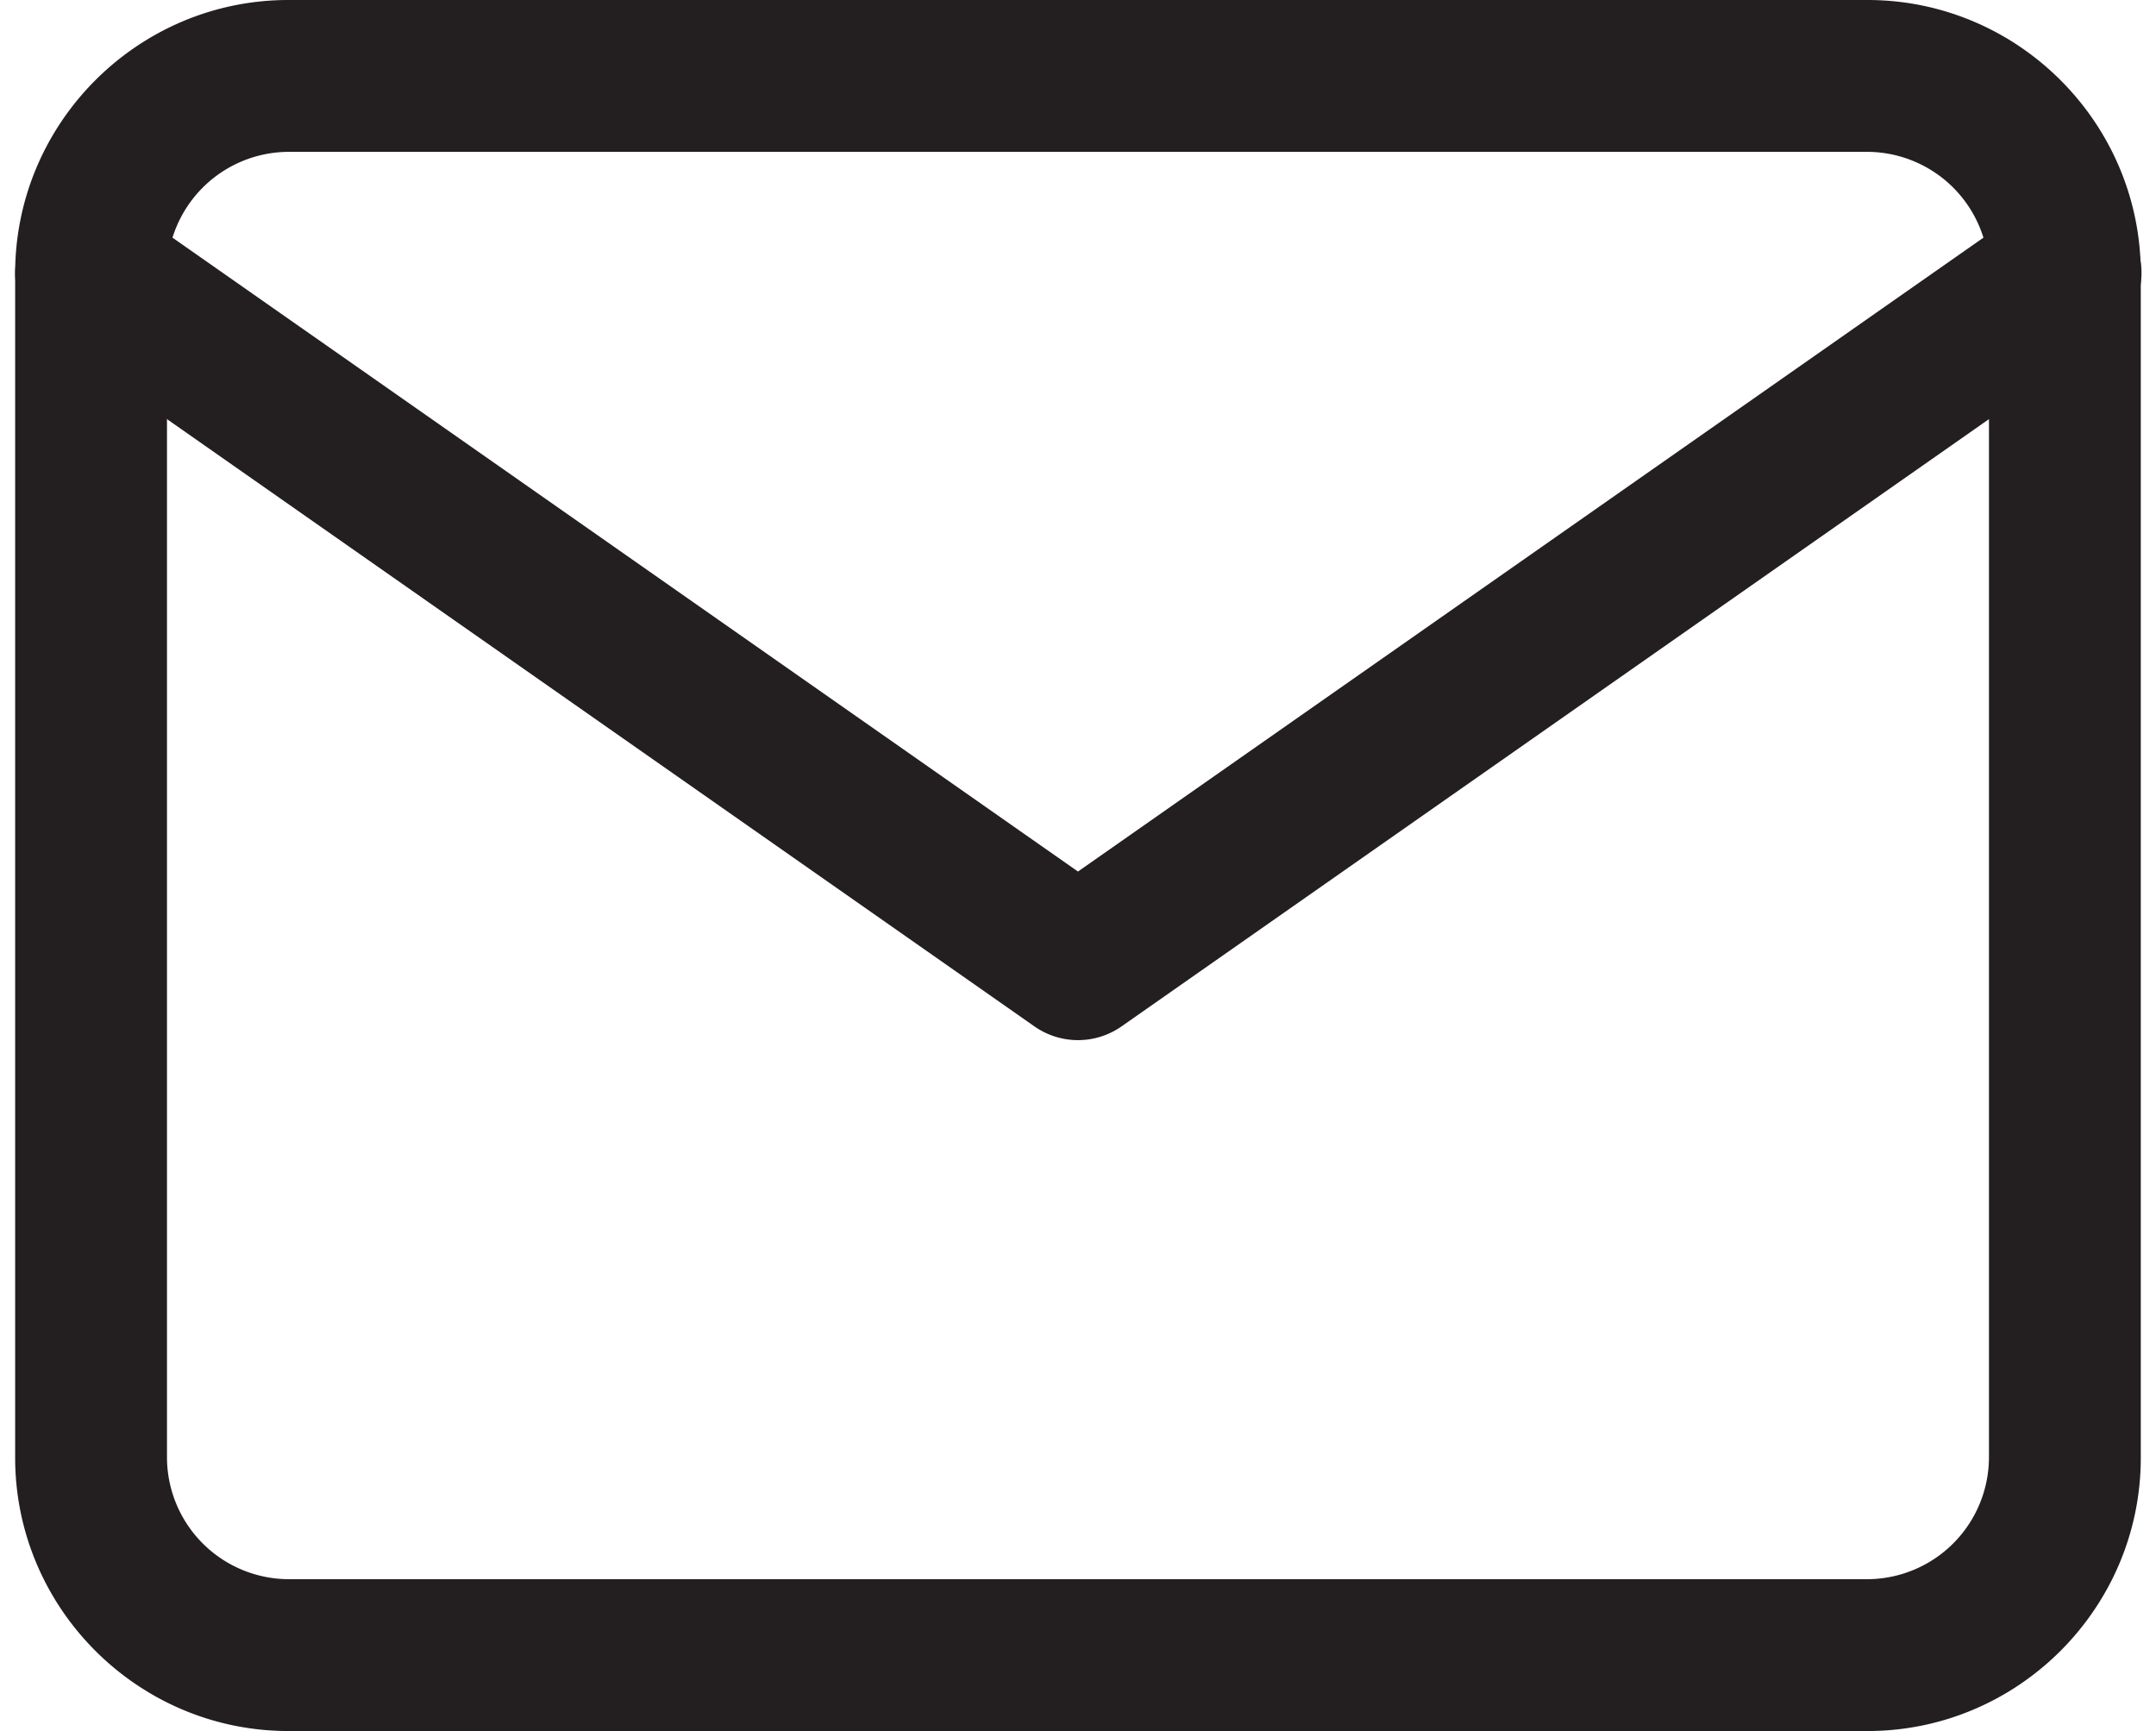
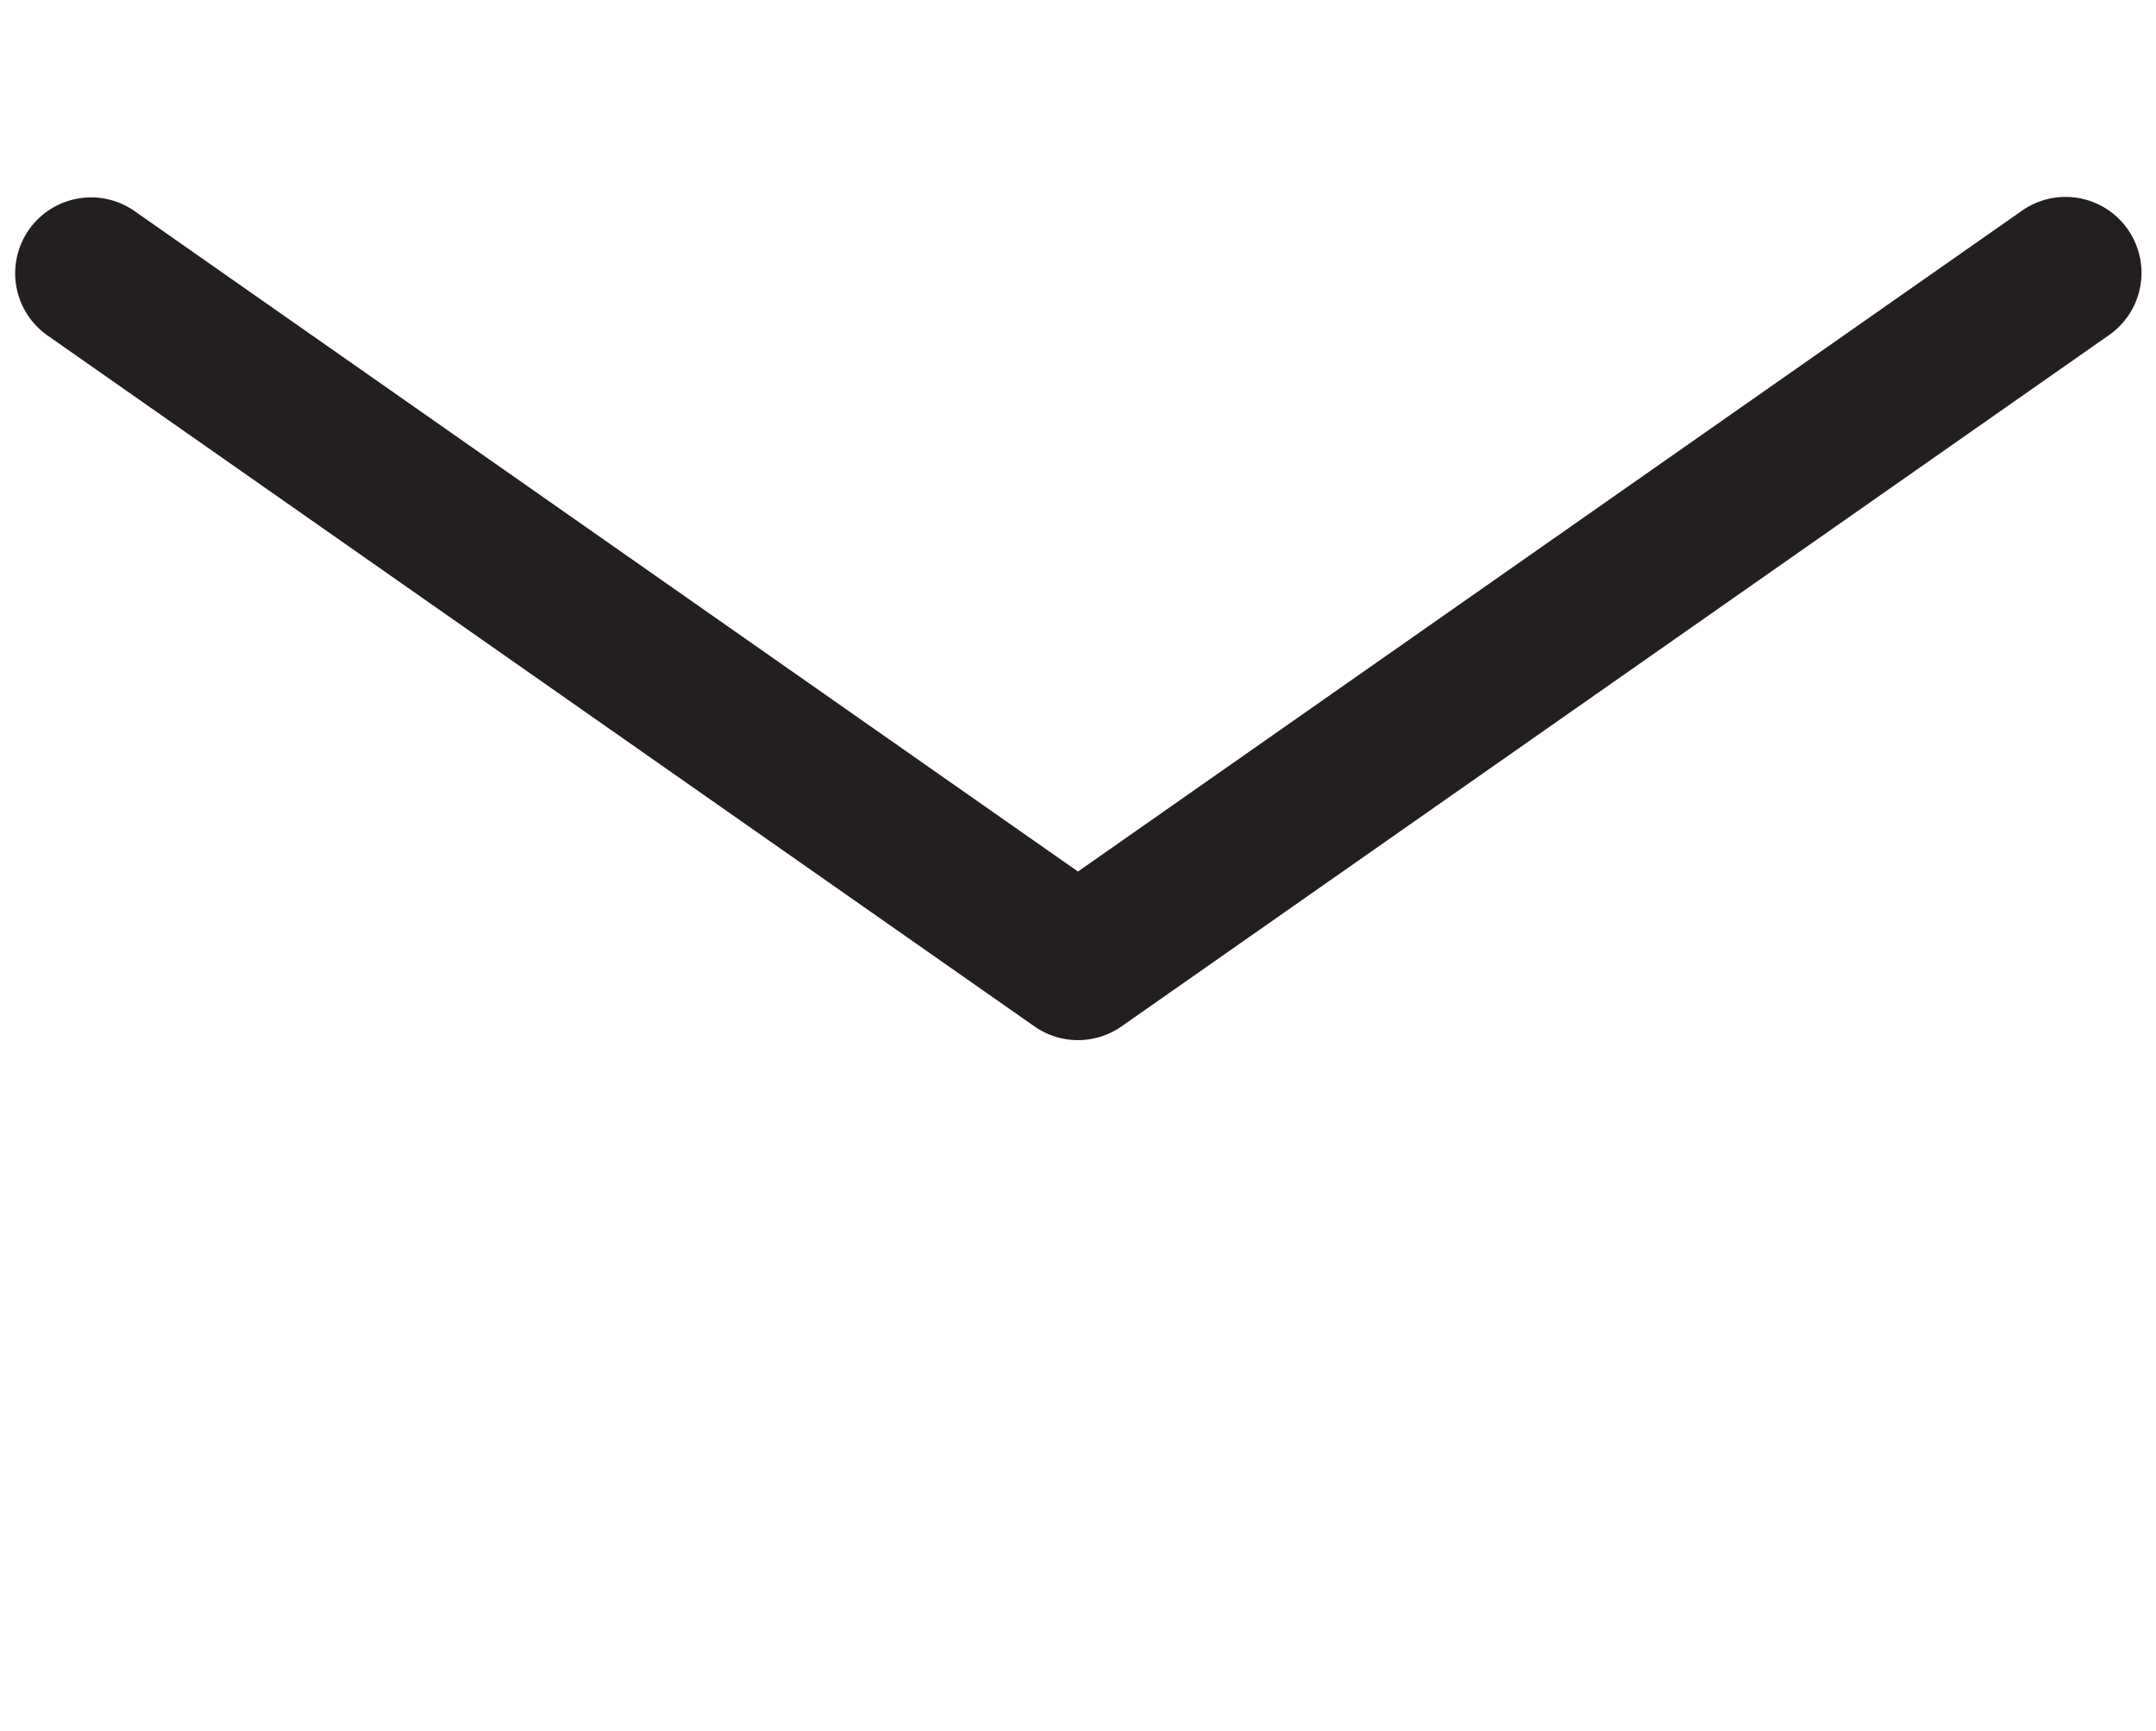
<svg xmlns="http://www.w3.org/2000/svg" width="71" height="57" fill="#231f20" fill-rule="evenodd">
-   <path d="M9.499 5a4.02 4.02 0 0 0-4 4v39a4.02 4.02 0 0 0 4 4h52a4.02 4.02 0 0 0 4-4V9a4.02 4.02 0 0 0-4-4h-52zm-9 4c0-4.956 4.044-9 9-9h52c4.956 0 9 4.044 9 9v39c0 4.956-4.044 9-9 9h-52c-4.956 0-9-4.044-9-9V9z" />
  <path d="M.951 7.566a2.5 2.5 0 0 1 3.482-.614l31.066 21.746L66.566 6.952a2.5 2.5 0 1 1 2.867 4.096l-32.5 22.75a2.5 2.5 0 0 1-2.867 0l-32.5-22.75a2.5 2.5 0 0 1-.614-3.482z" />
</svg>